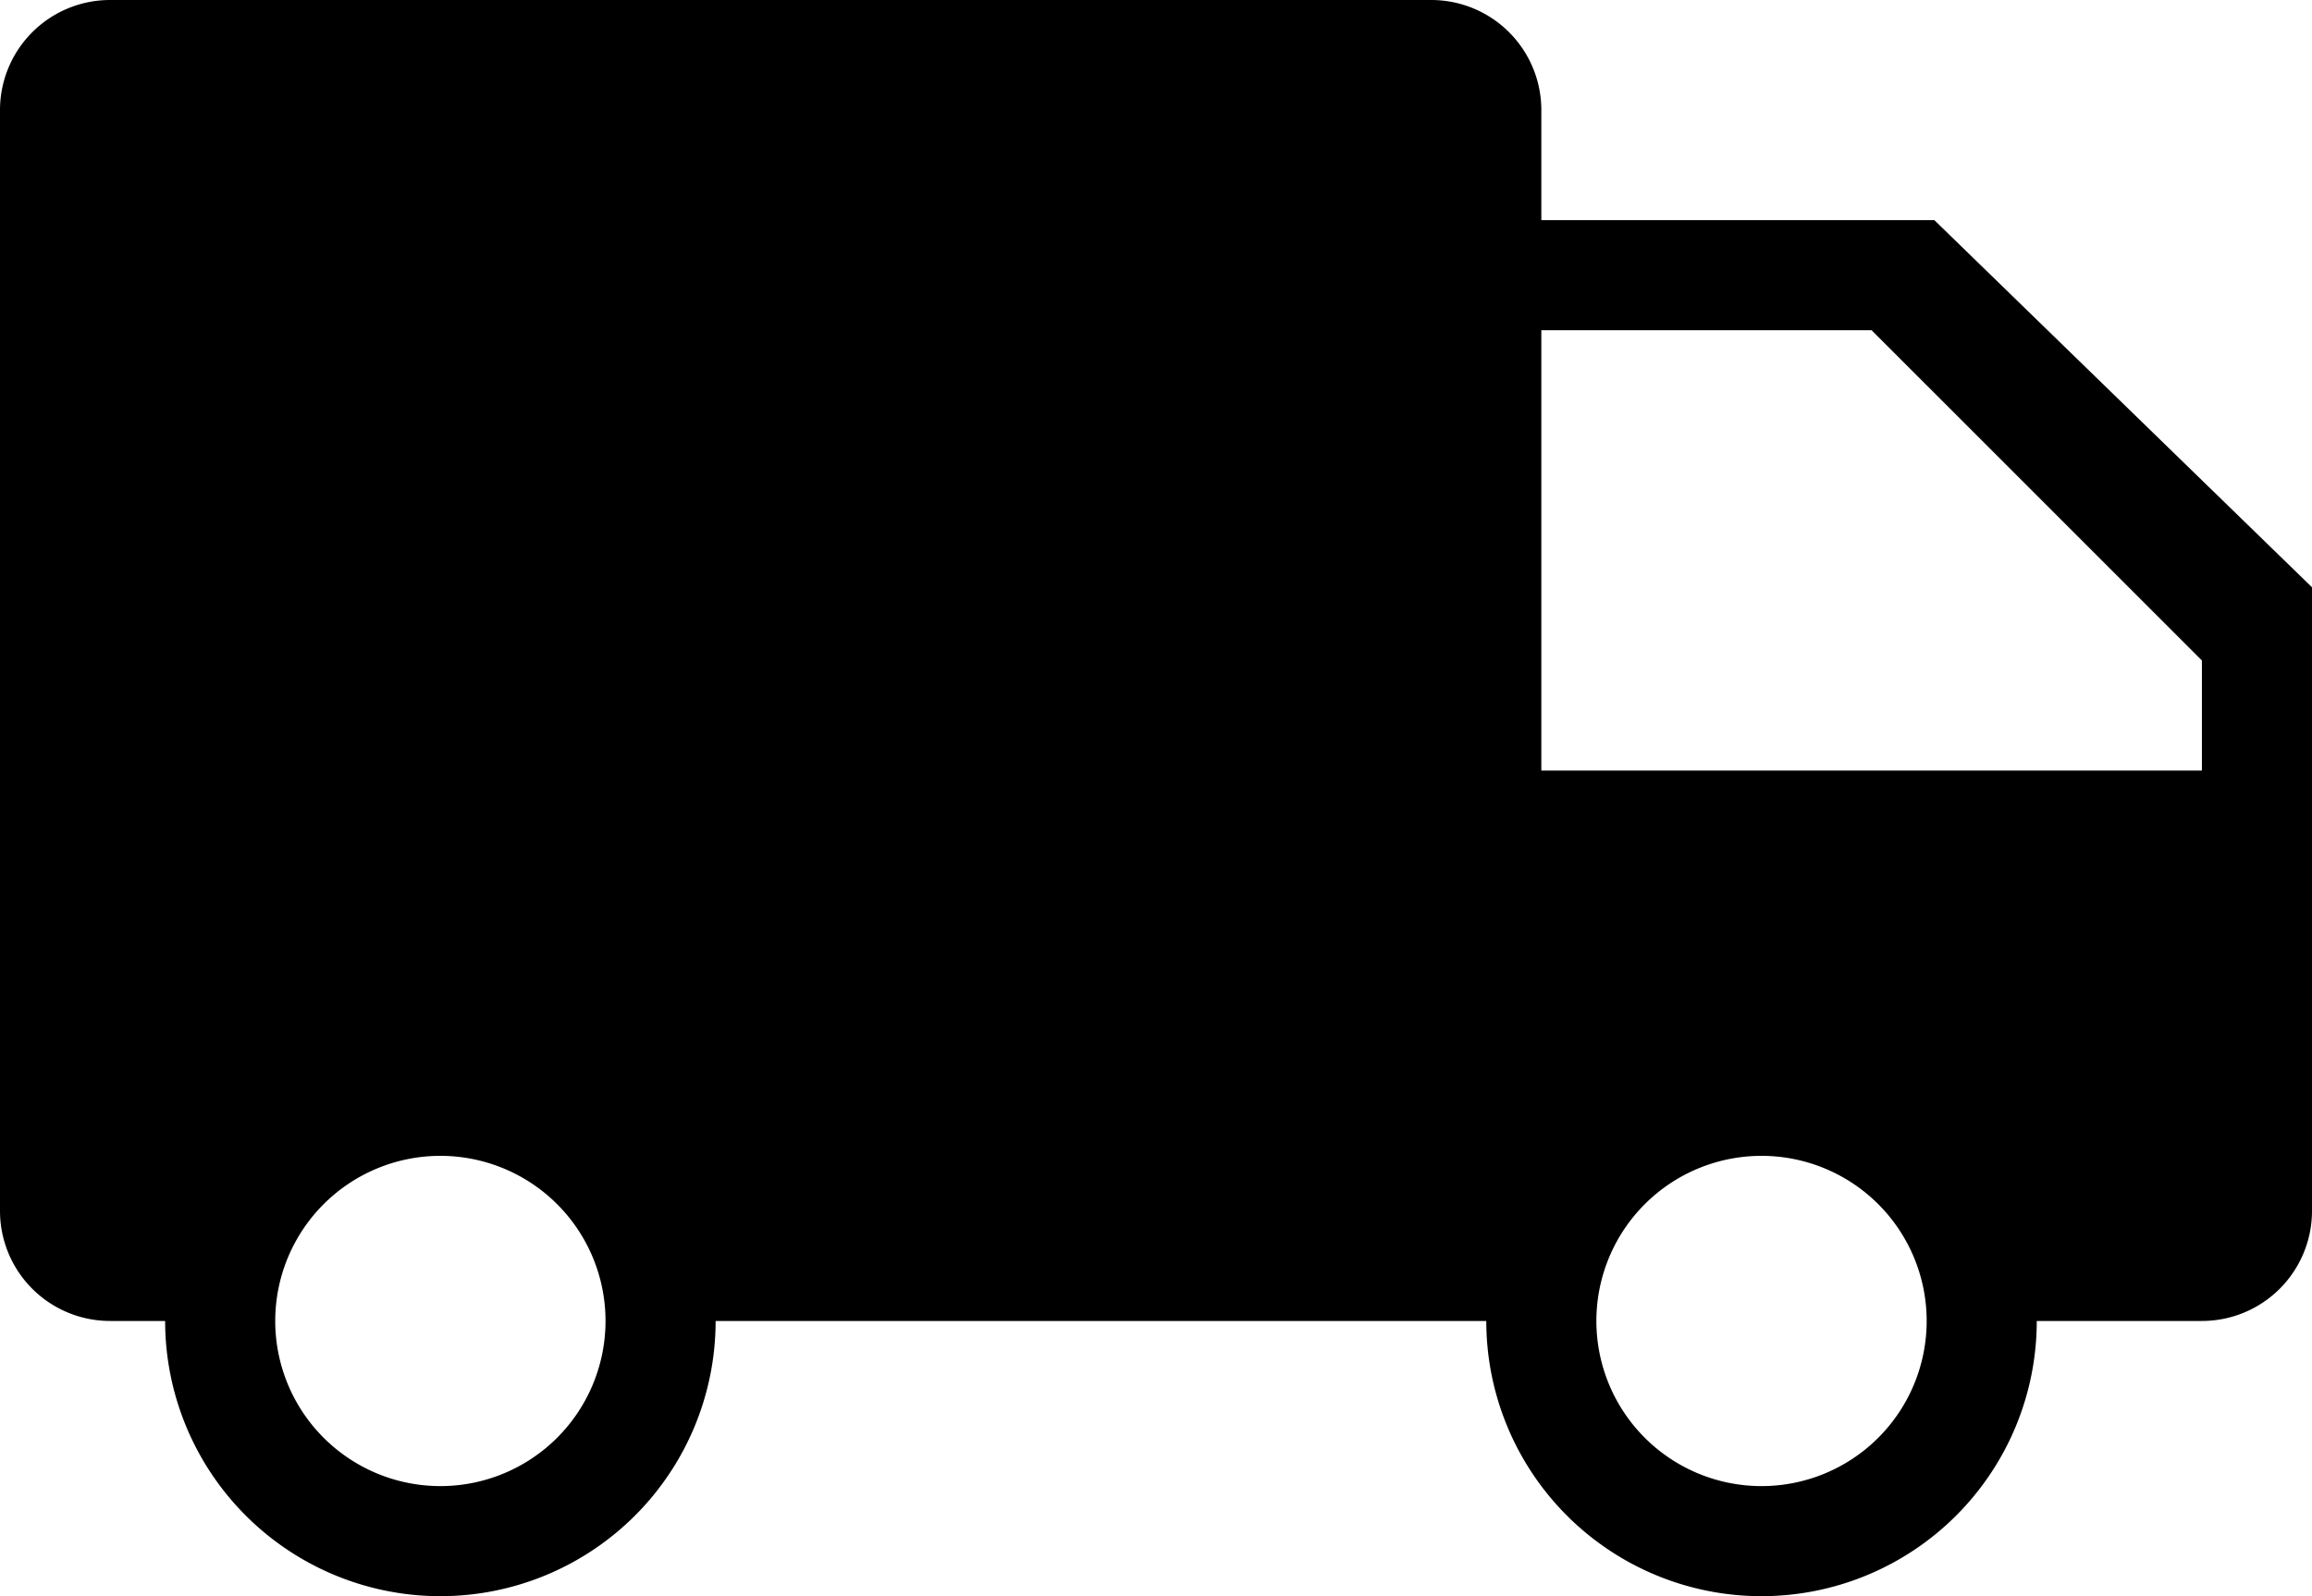
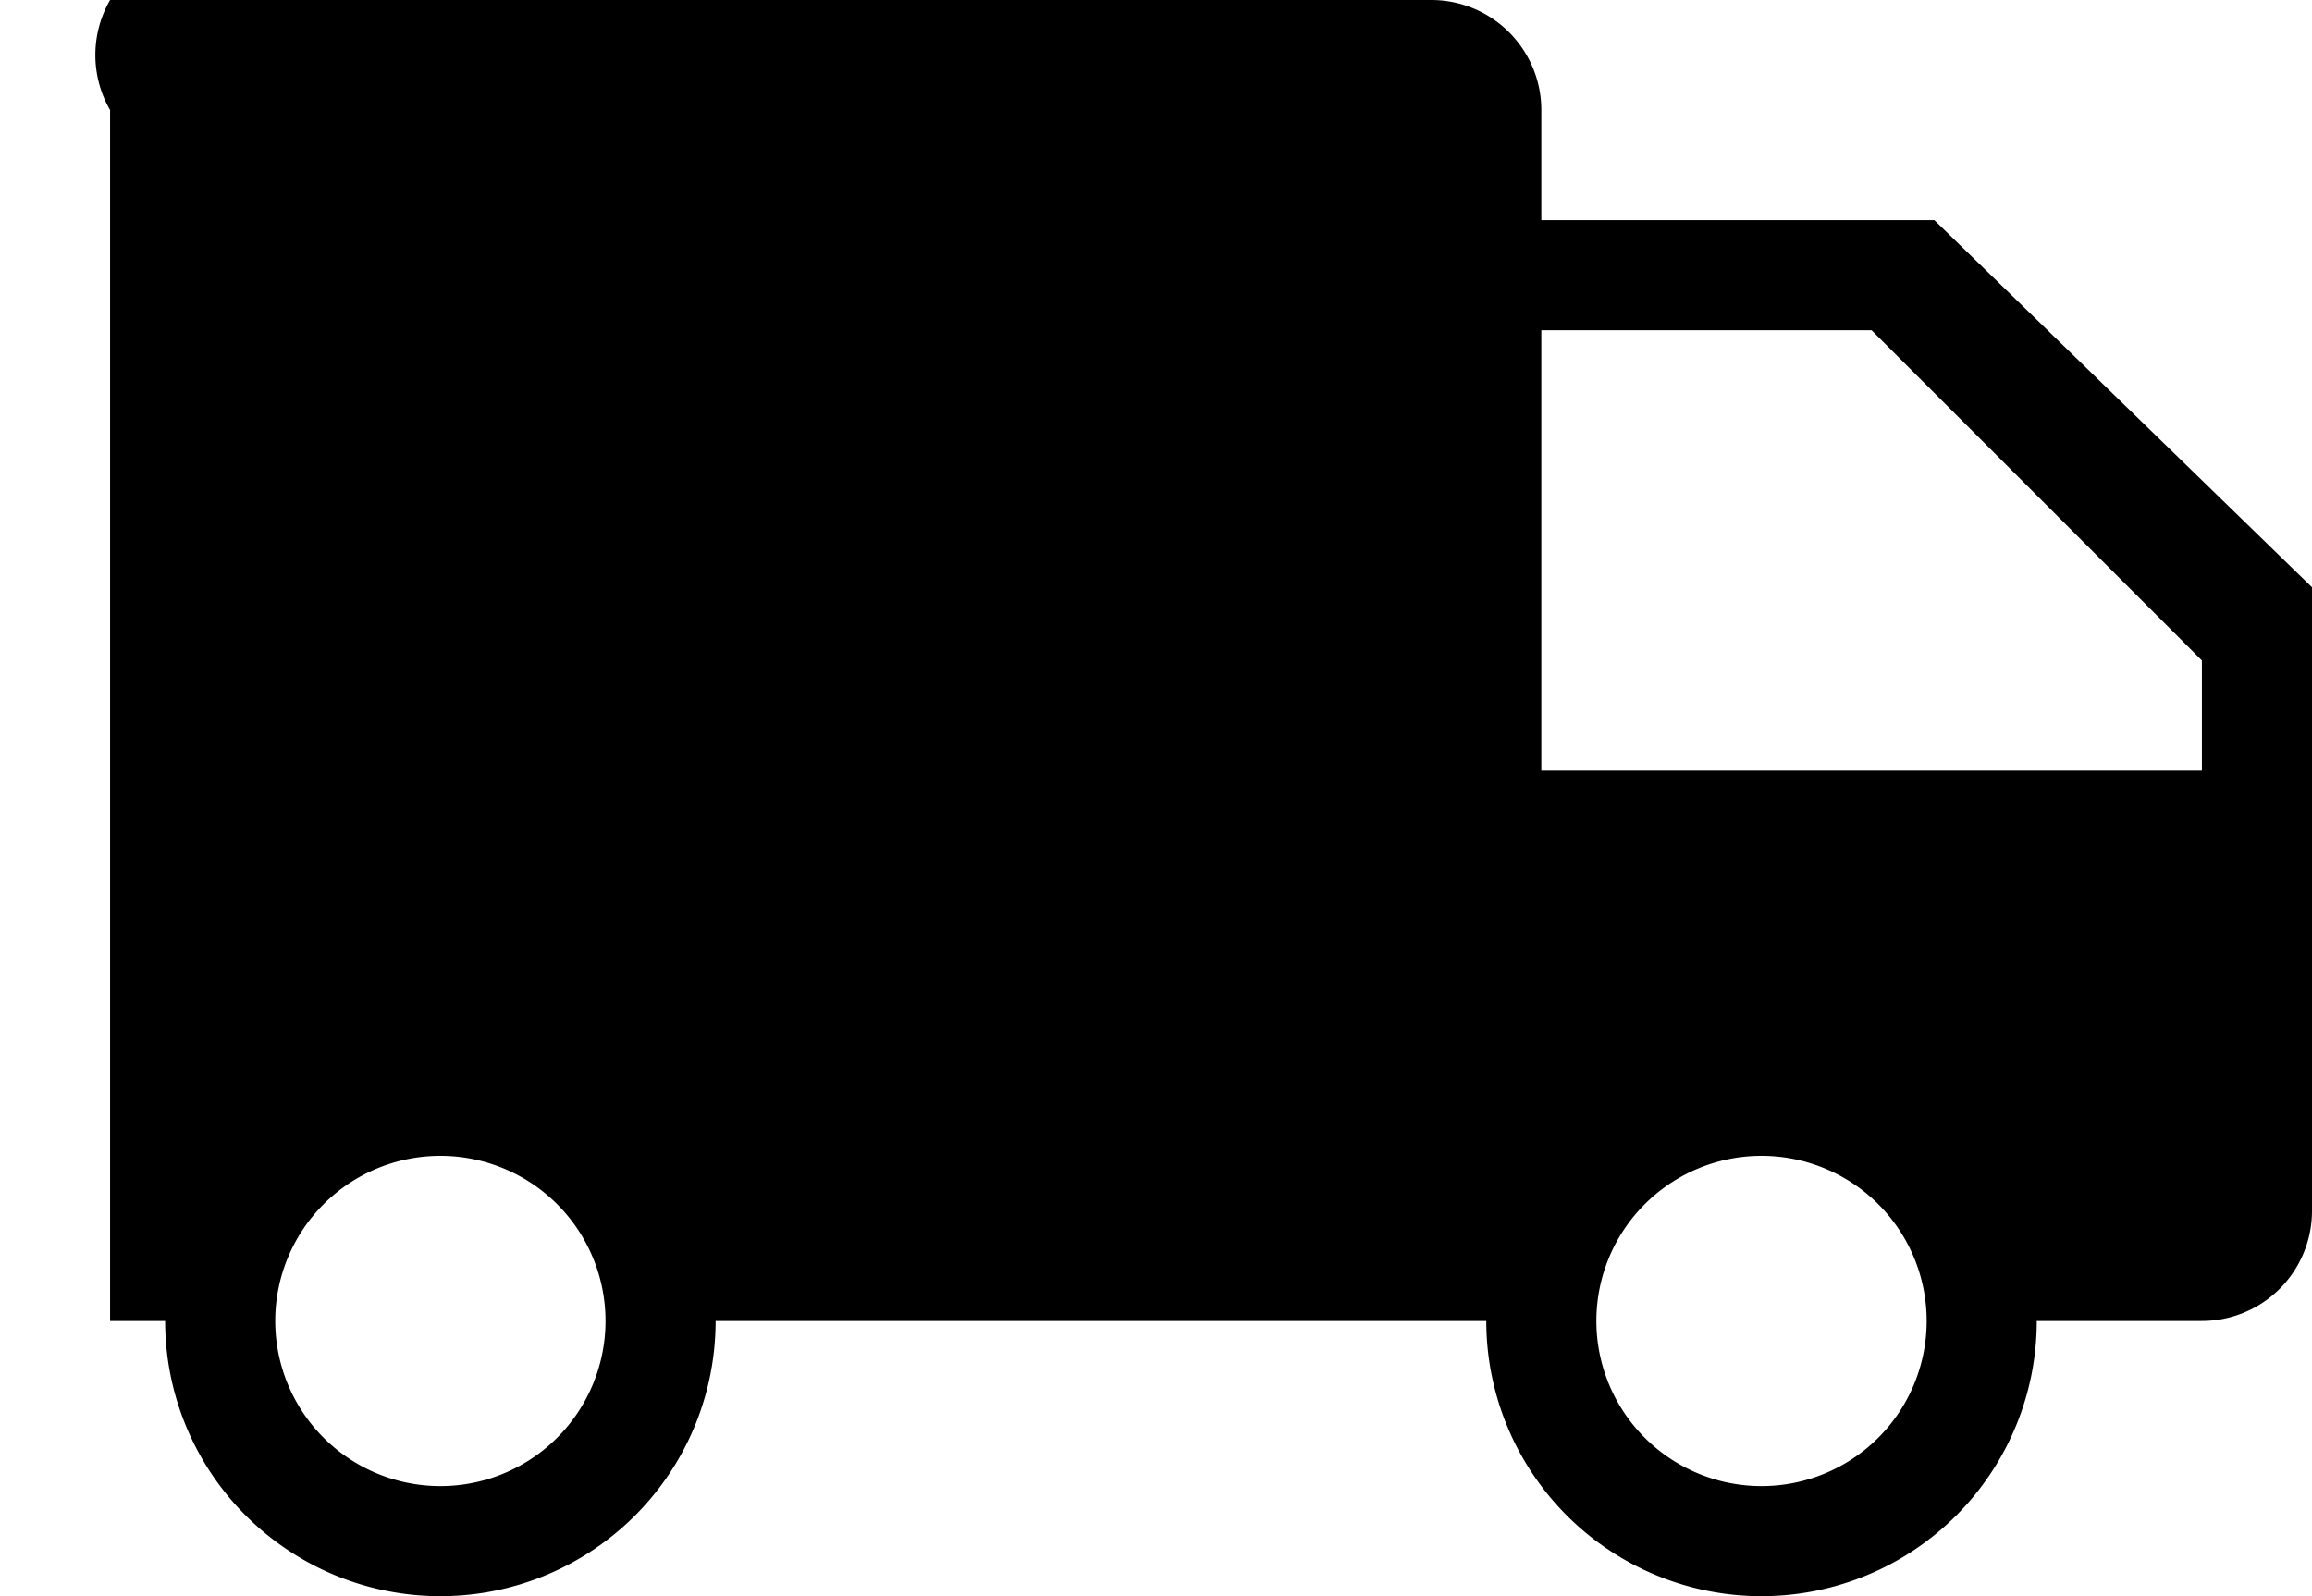
<svg xmlns="http://www.w3.org/2000/svg" viewBox="0 0 42 29">
  <defs>
    <style>.cls-1{fill:#000;fill-rule:evenodd;}</style>
  </defs>
  <g id="レイヤー_2" data-name="レイヤー 2">
    <g id="レイヤー_1-2" data-name="レイヤー 1">
-       <path class="cls-1" d="M28,14H40V12L34,6H28ZM28,4h7.14L42,10.67V22a2,2,0,0,1-2,2H37a5,5,0,0,1-10,0H13A5,5,0,0,1,3,24H2a2,2,0,0,1-2-2V2A2,2,0,0,1,2,0H26a2,2,0,0,1,2,2ZM8,27a3,3,0,1,0-3-3A3,3,0,0,0,8,27Zm24,0a3,3,0,1,0-3-3A3,3,0,0,0,32,27Z" />
+       <path class="cls-1" d="M28,14H40V12L34,6H28ZM28,4h7.14L42,10.67V22a2,2,0,0,1-2,2H37a5,5,0,0,1-10,0H13A5,5,0,0,1,3,24H2V2A2,2,0,0,1,2,0H26a2,2,0,0,1,2,2ZM8,27a3,3,0,1,0-3-3A3,3,0,0,0,8,27Zm24,0a3,3,0,1,0-3-3A3,3,0,0,0,32,27Z" />
    </g>
  </g>
</svg>